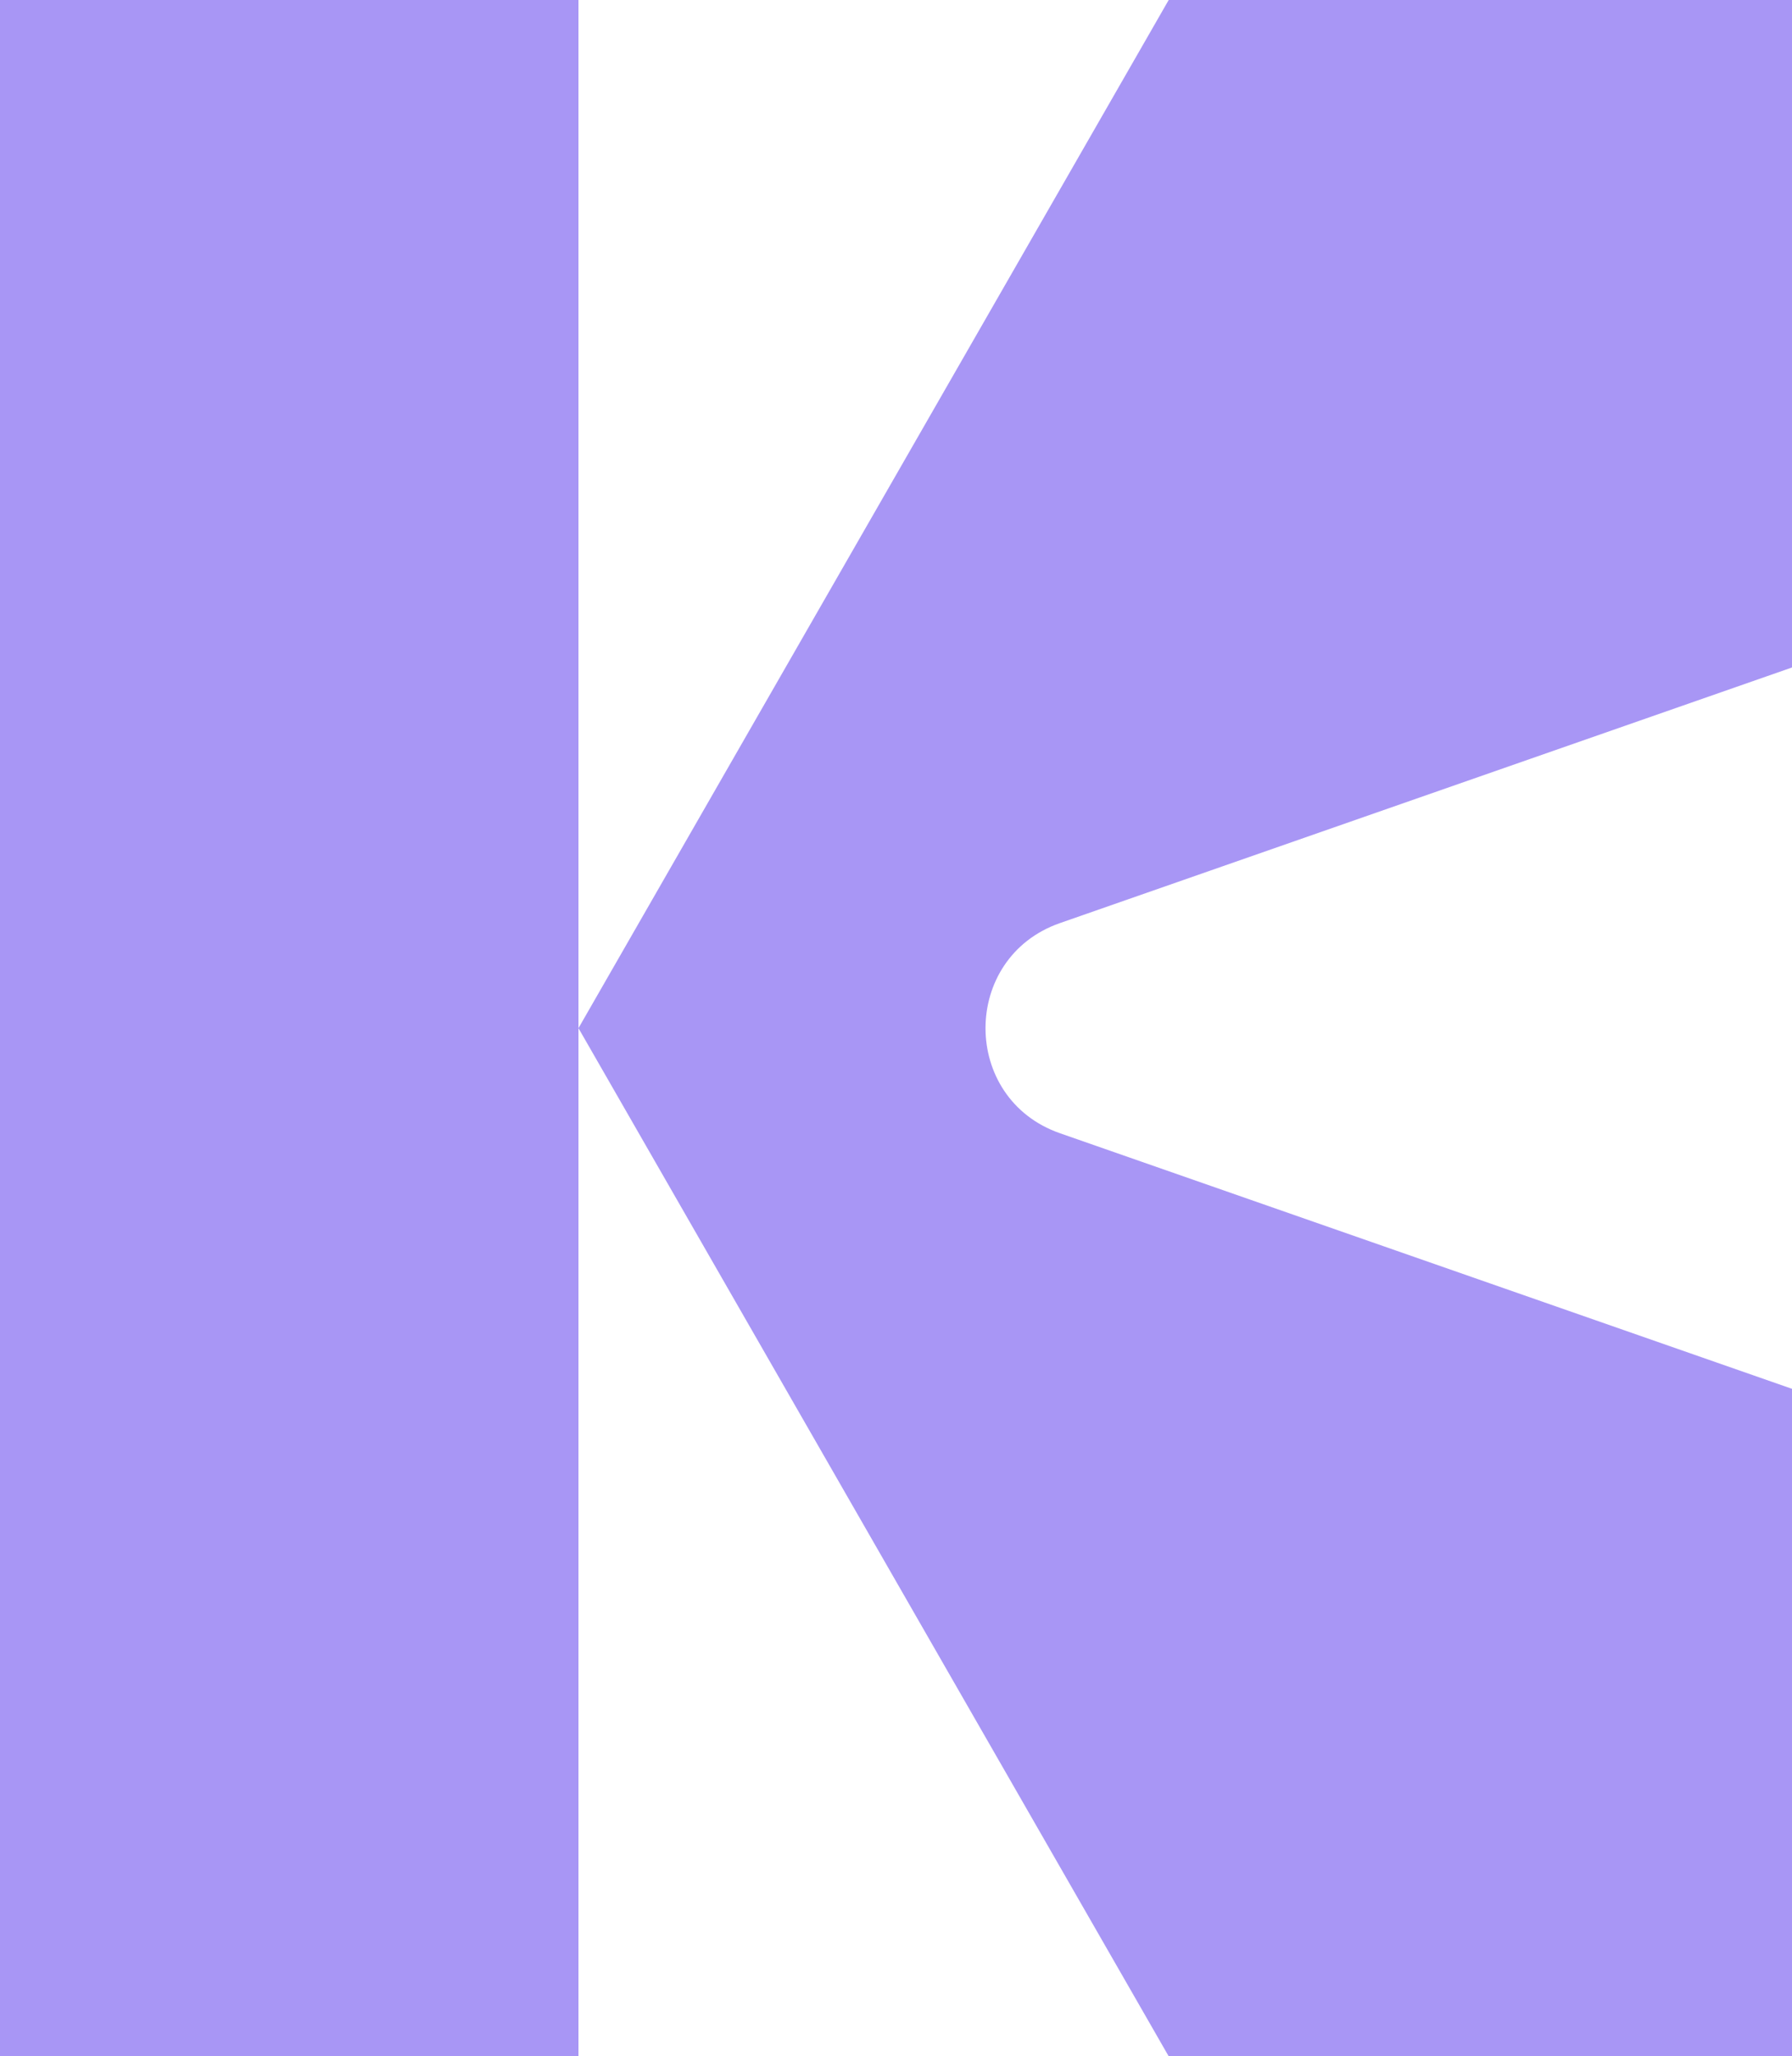
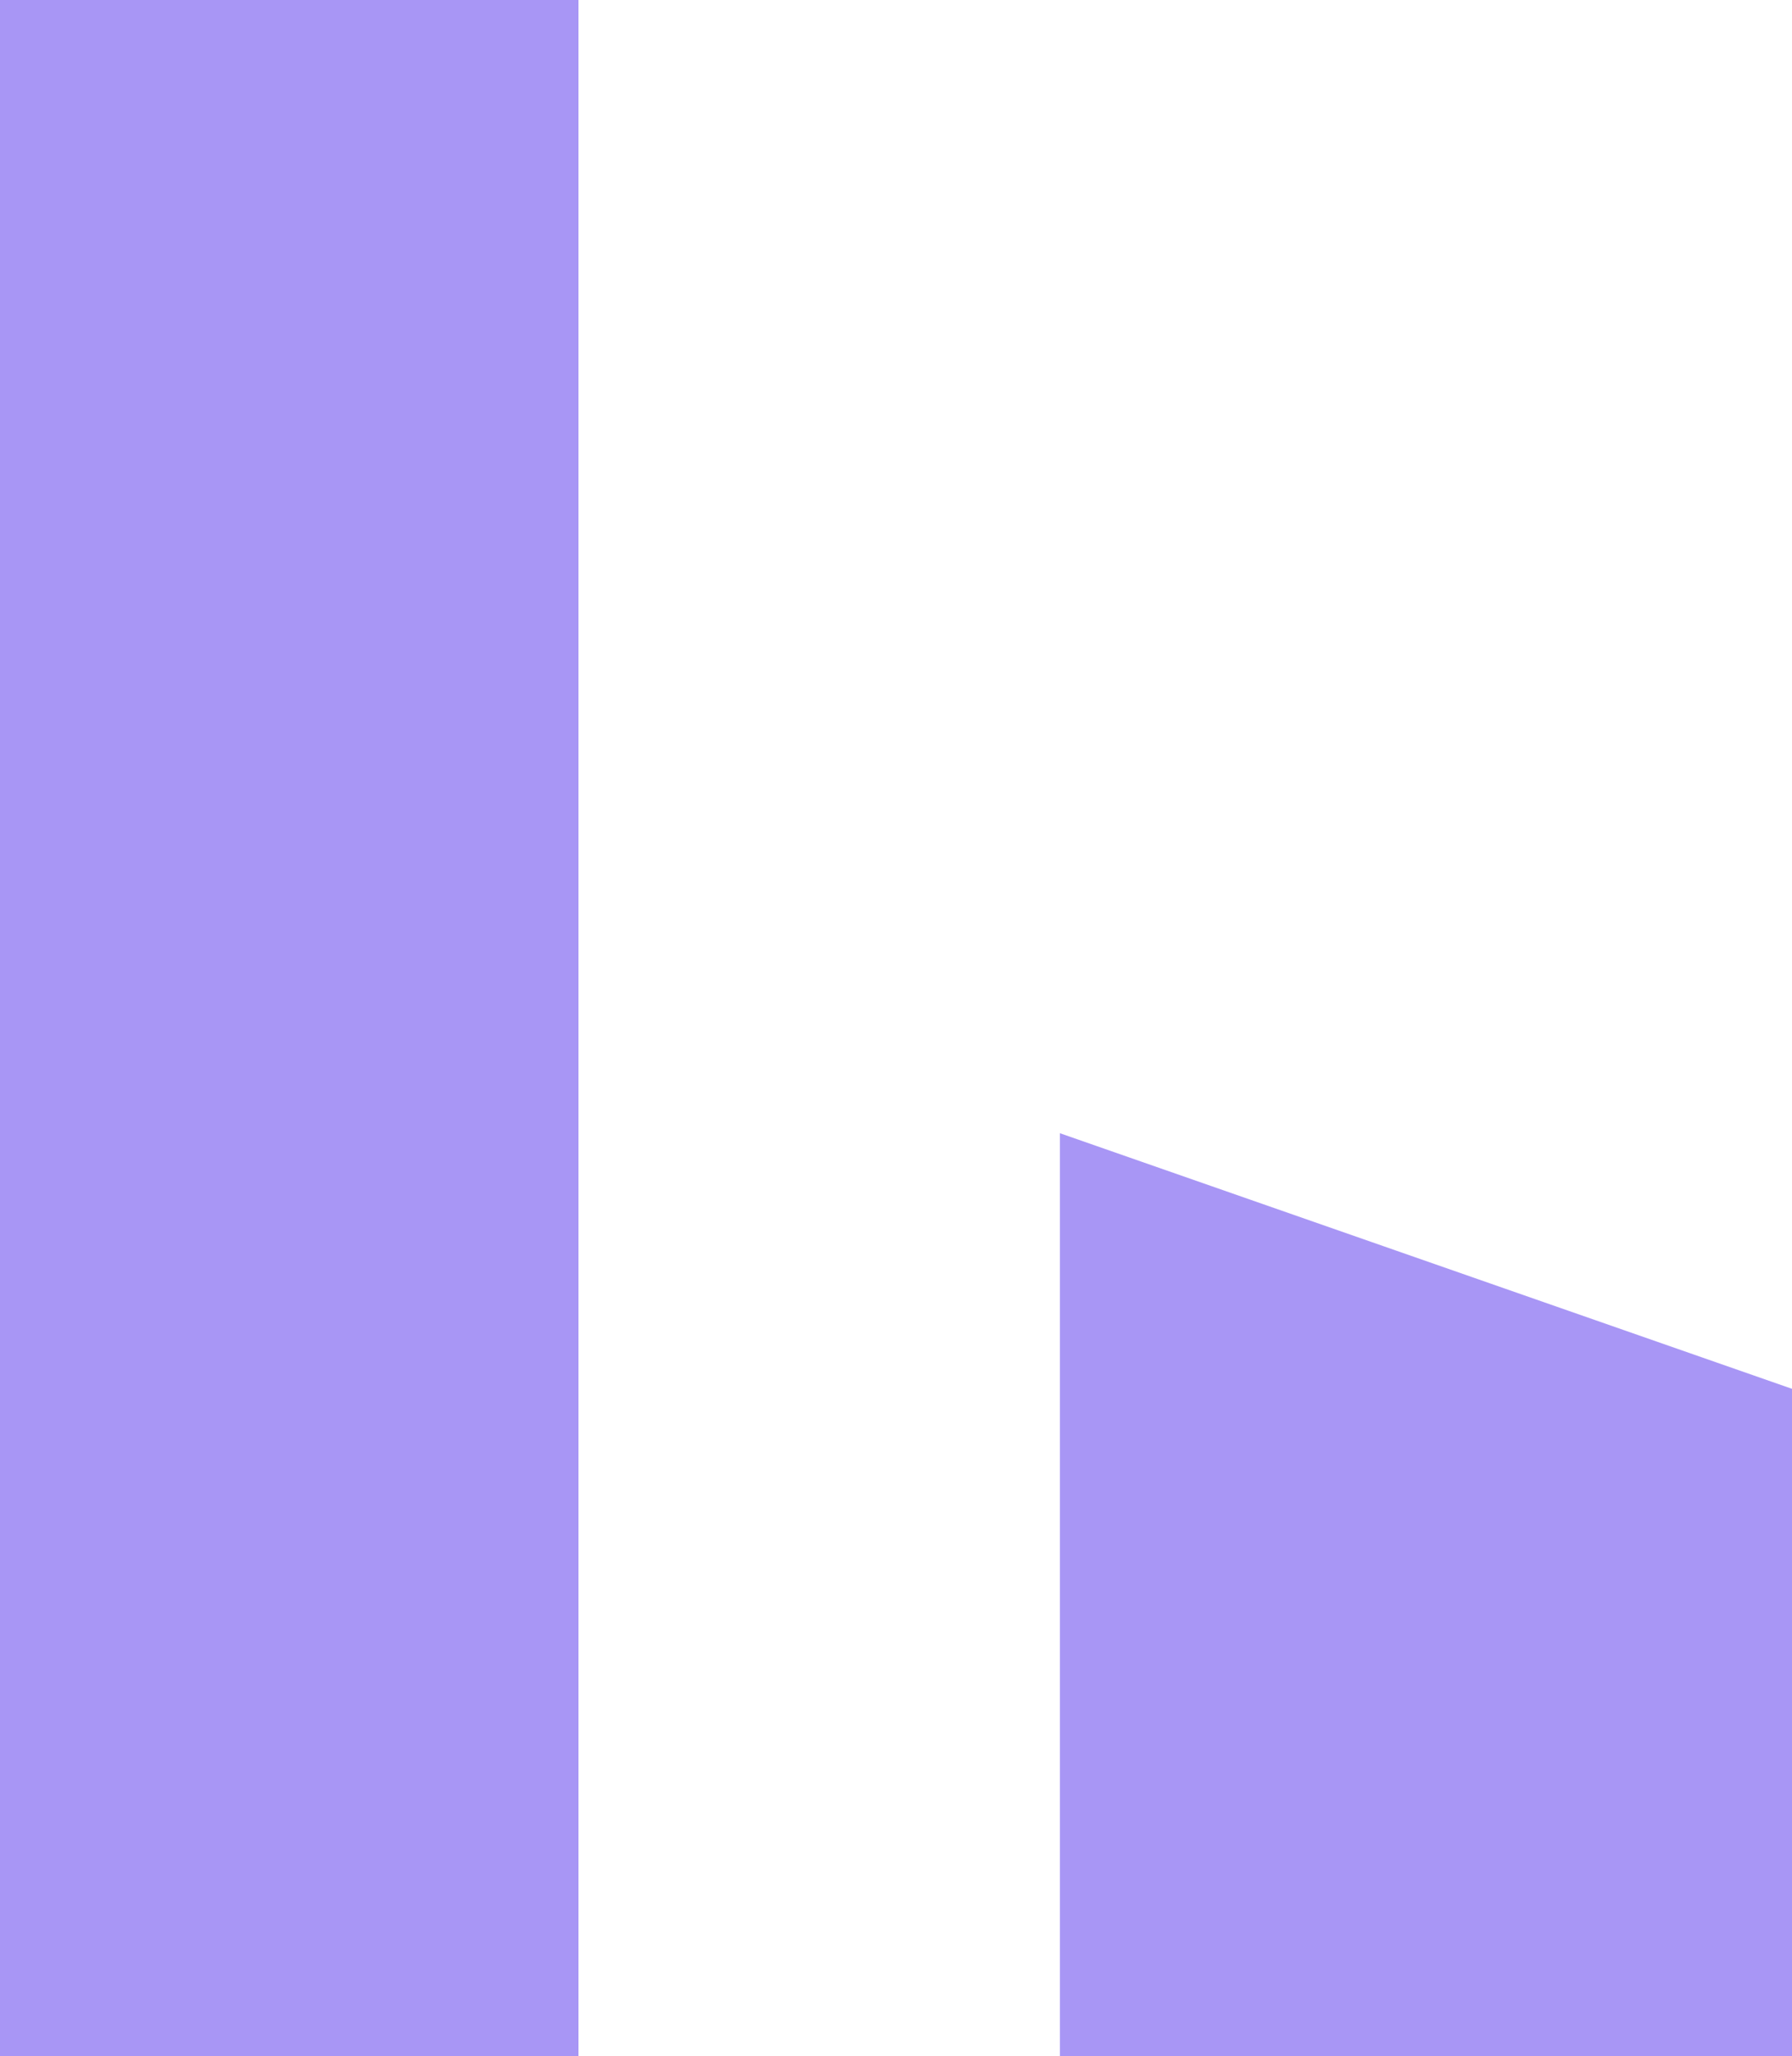
<svg xmlns="http://www.w3.org/2000/svg" width="285" height="327">
-   <path d="M168.568 180.208L285 220.855V327h-99.131L92 163.502 185.869 0H285v106.145l-116.432 40.651c-15.776 5.508-15.776 27.904 0 33.412zM92 0H0v327h92V0z" fill="#A896F5" />
+   <path d="M168.568 180.208L285 220.855V327h-99.131H285v106.145l-116.432 40.651c-15.776 5.508-15.776 27.904 0 33.412zM92 0H0v327h92V0z" fill="#A896F5" />
</svg>